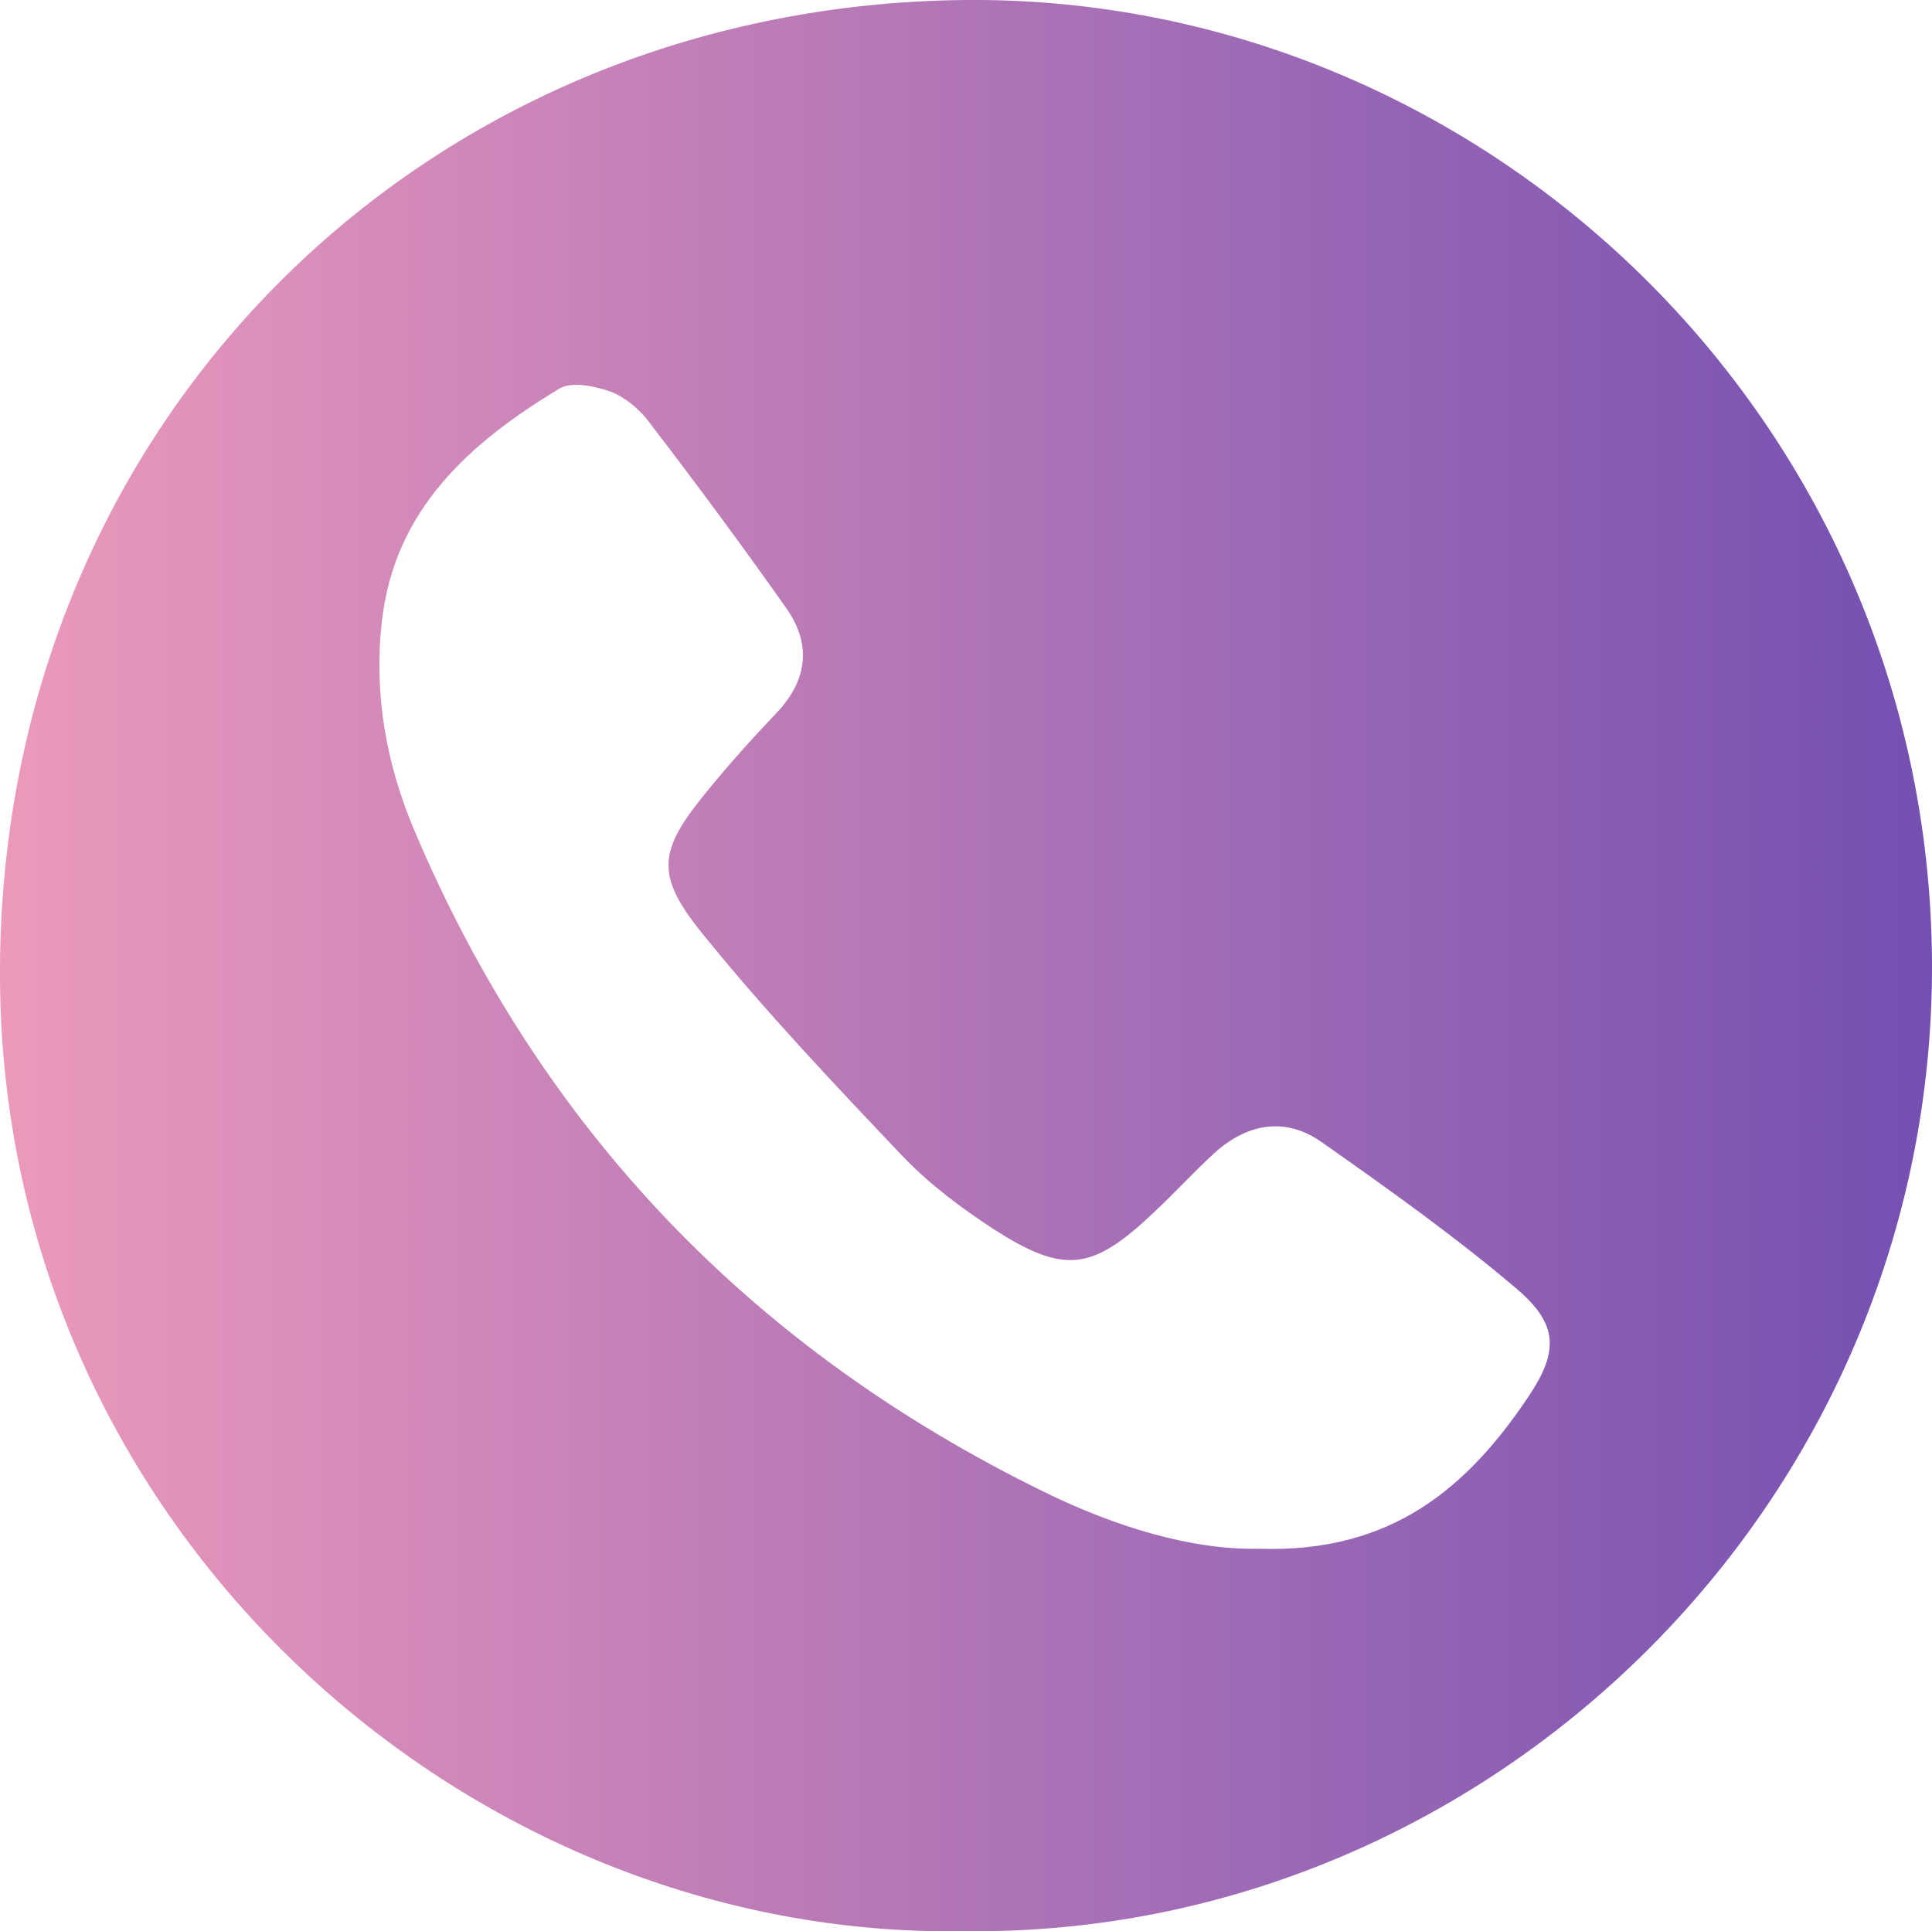
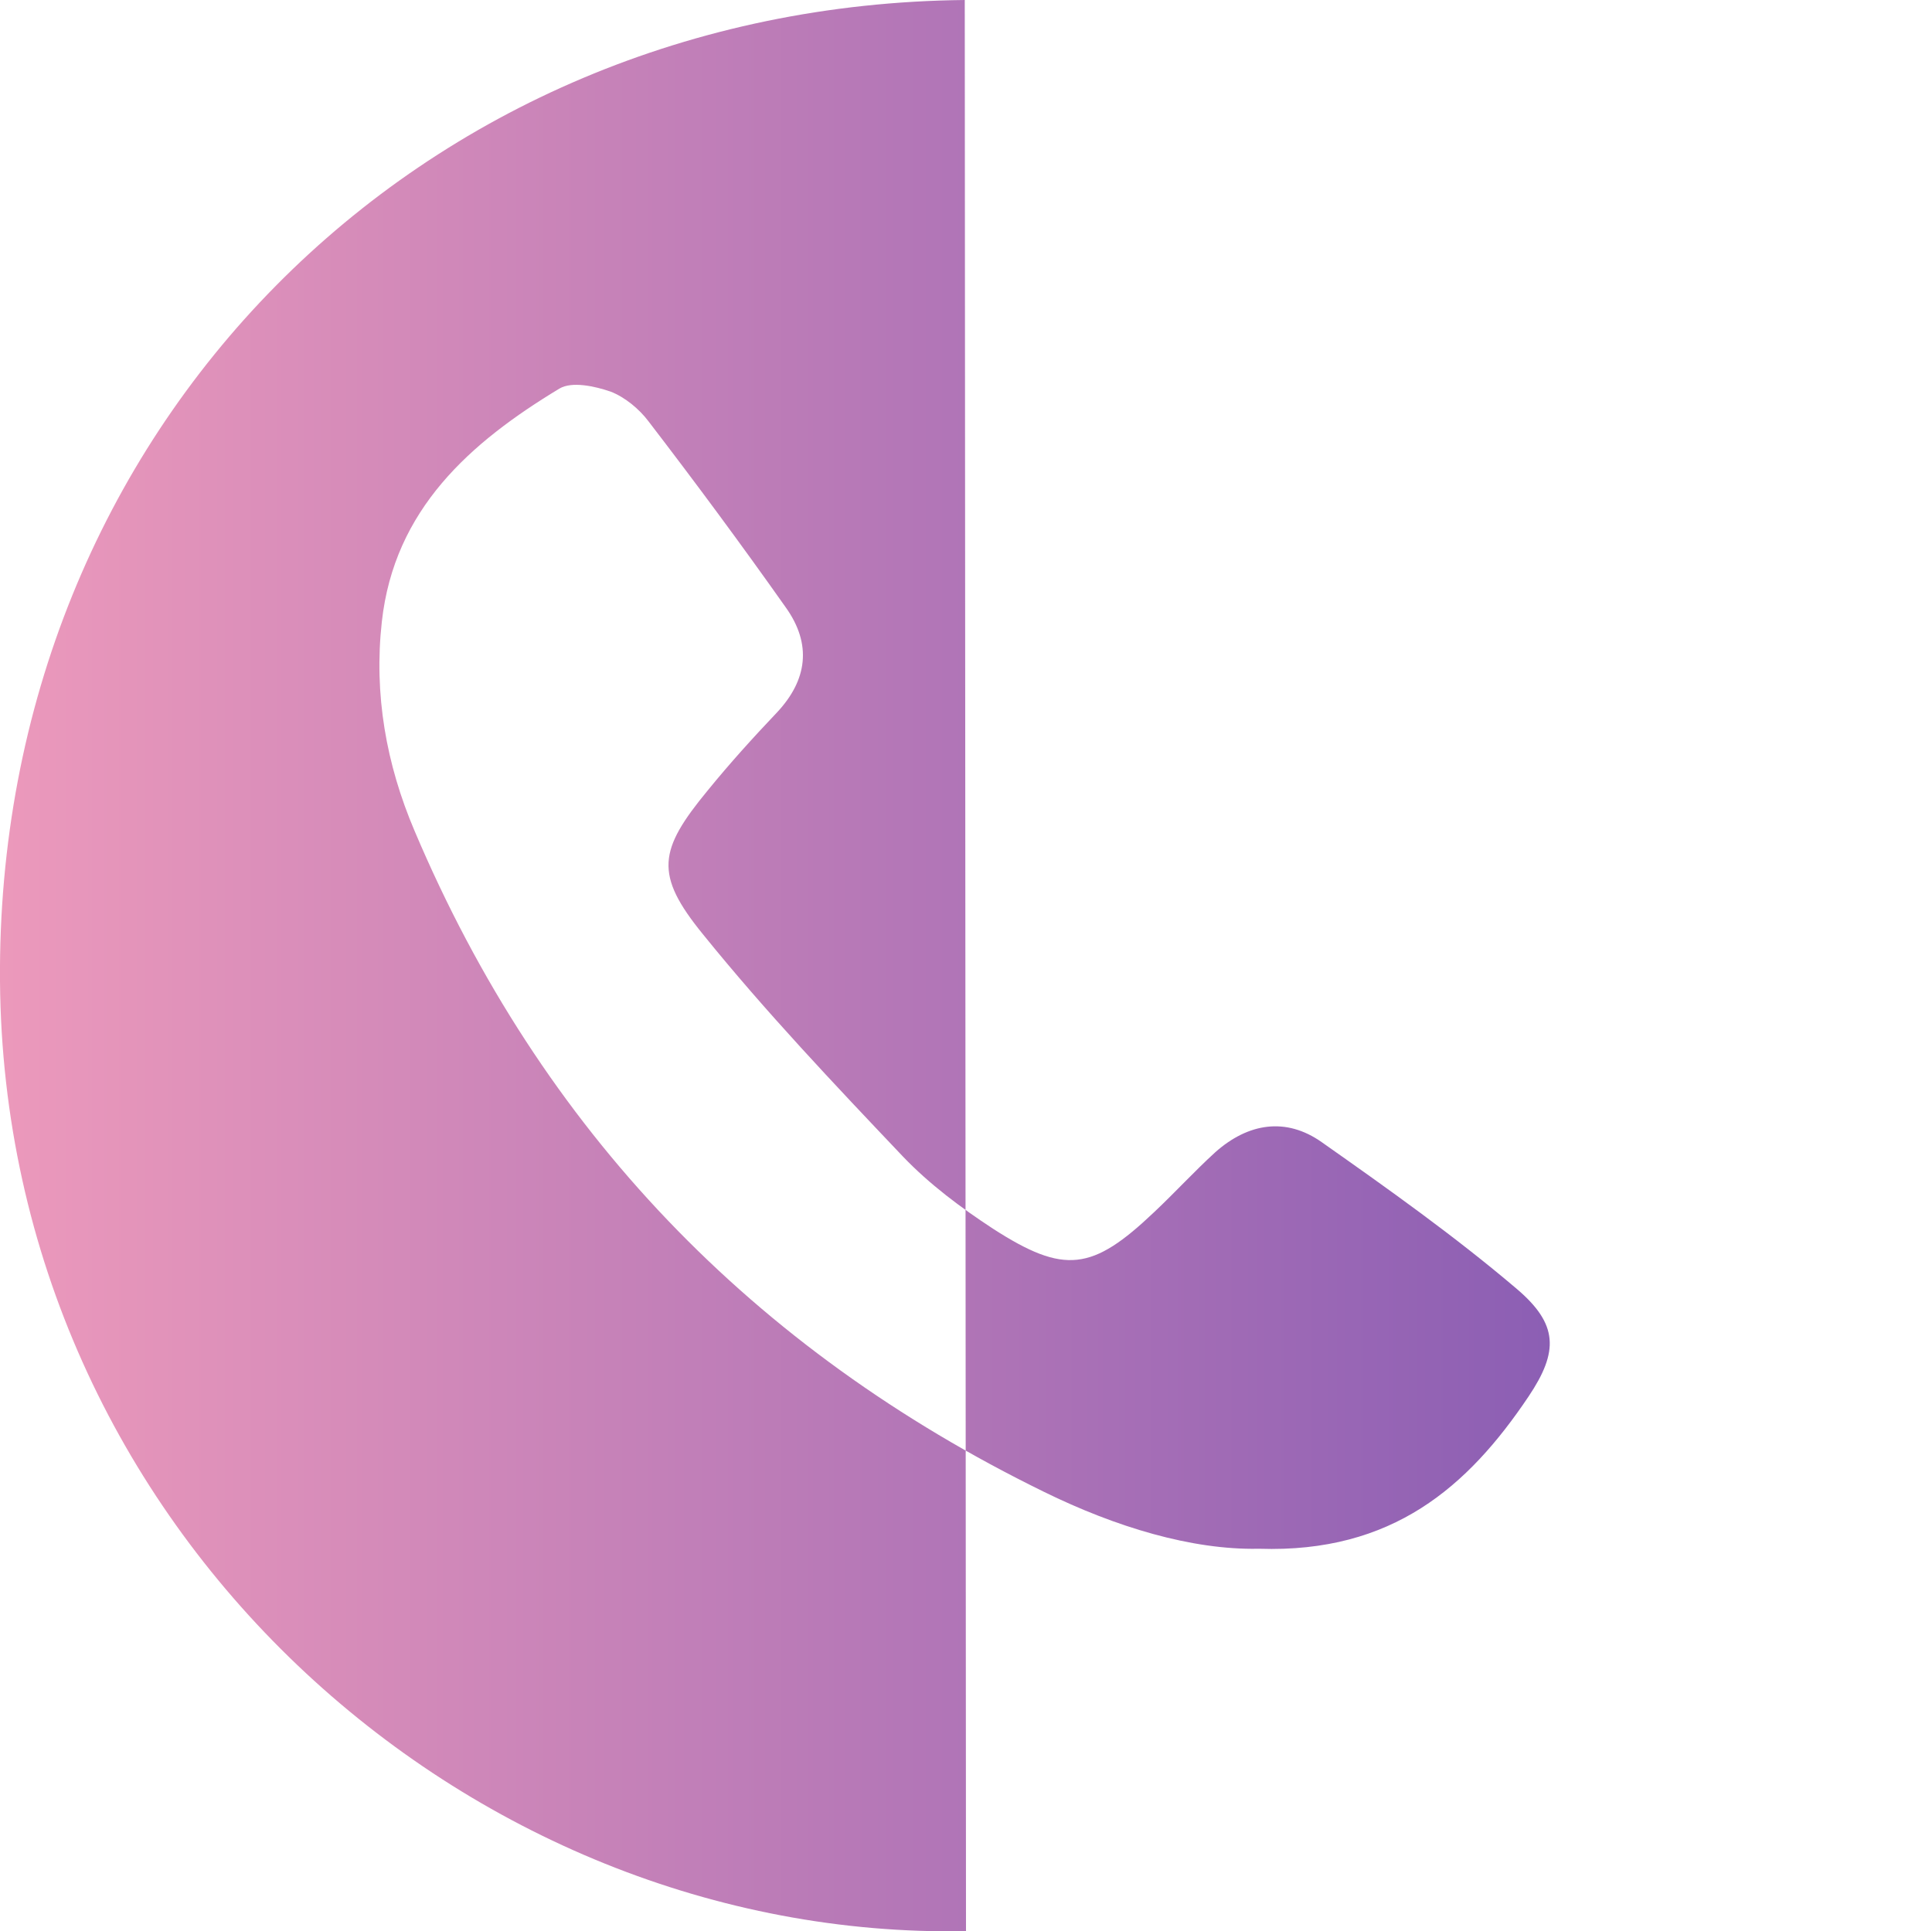
<svg xmlns="http://www.w3.org/2000/svg" id="Layer_2" data-name="Layer 2" viewBox="0 0 31.22 31.21">
  <defs>
    <style>
      .cls-1 {
        fill: url(#linear-gradient);
      }
    </style>
    <linearGradient id="linear-gradient" x1="0" y1="15.61" x2="31.22" y2="15.61" gradientUnits="userSpaceOnUse">
      <stop offset="0" stop-color="#ec99bb" />
      <stop offset="1" stop-color="#7450b2" />
    </linearGradient>
  </defs>
  <g id="Layer_1-2" data-name="Layer 1">
-     <path class="cls-1" d="M15.61,31.21C7.54,31.36.07,24.71,0,15.86-.07,6.93,6.77.09,15.59,0c8.36-.08,15.58,6.75,15.63,15.55.04,8.78-7.2,15.75-15.61,15.66ZM20.35,25.03c2.15.07,3.37-1,4.35-2.46.49-.73.48-1.17-.19-1.74-1-.85-2.07-1.61-3.15-2.37-.58-.41-1.19-.31-1.72.16-.34.31-.65.65-.99.97-1,.95-1.45,1.01-2.6.27-.52-.34-1.03-.72-1.46-1.17-1.11-1.17-2.22-2.34-3.23-3.59-.79-.97-.72-1.36.08-2.33.35-.43.73-.85,1.11-1.25.5-.53.57-1.11.15-1.7-.72-1.02-1.46-2.02-2.22-3.01-.15-.2-.38-.39-.61-.48-.26-.09-.63-.17-.83-.05-1.44.87-2.67,1.95-2.87,3.77-.13,1.17.07,2.3.53,3.38,2.05,4.84,5.47,8.38,10.17,10.68,1.16.57,2.39.94,3.46.92Z" />
+     <path class="cls-1" d="M15.61,31.21C7.54,31.36.07,24.71,0,15.86-.07,6.93,6.77.09,15.59,0ZM20.35,25.03c2.15.07,3.37-1,4.35-2.46.49-.73.48-1.17-.19-1.74-1-.85-2.07-1.61-3.15-2.37-.58-.41-1.19-.31-1.72.16-.34.31-.65.65-.99.97-1,.95-1.45,1.01-2.6.27-.52-.34-1.03-.72-1.46-1.17-1.11-1.17-2.22-2.34-3.23-3.59-.79-.97-.72-1.36.08-2.33.35-.43.73-.85,1.11-1.25.5-.53.57-1.11.15-1.7-.72-1.02-1.46-2.02-2.22-3.01-.15-.2-.38-.39-.61-.48-.26-.09-.63-.17-.83-.05-1.44.87-2.67,1.95-2.87,3.77-.13,1.17.07,2.3.53,3.38,2.05,4.84,5.47,8.38,10.17,10.68,1.16.57,2.39.94,3.46.92Z" />
  </g>
</svg>